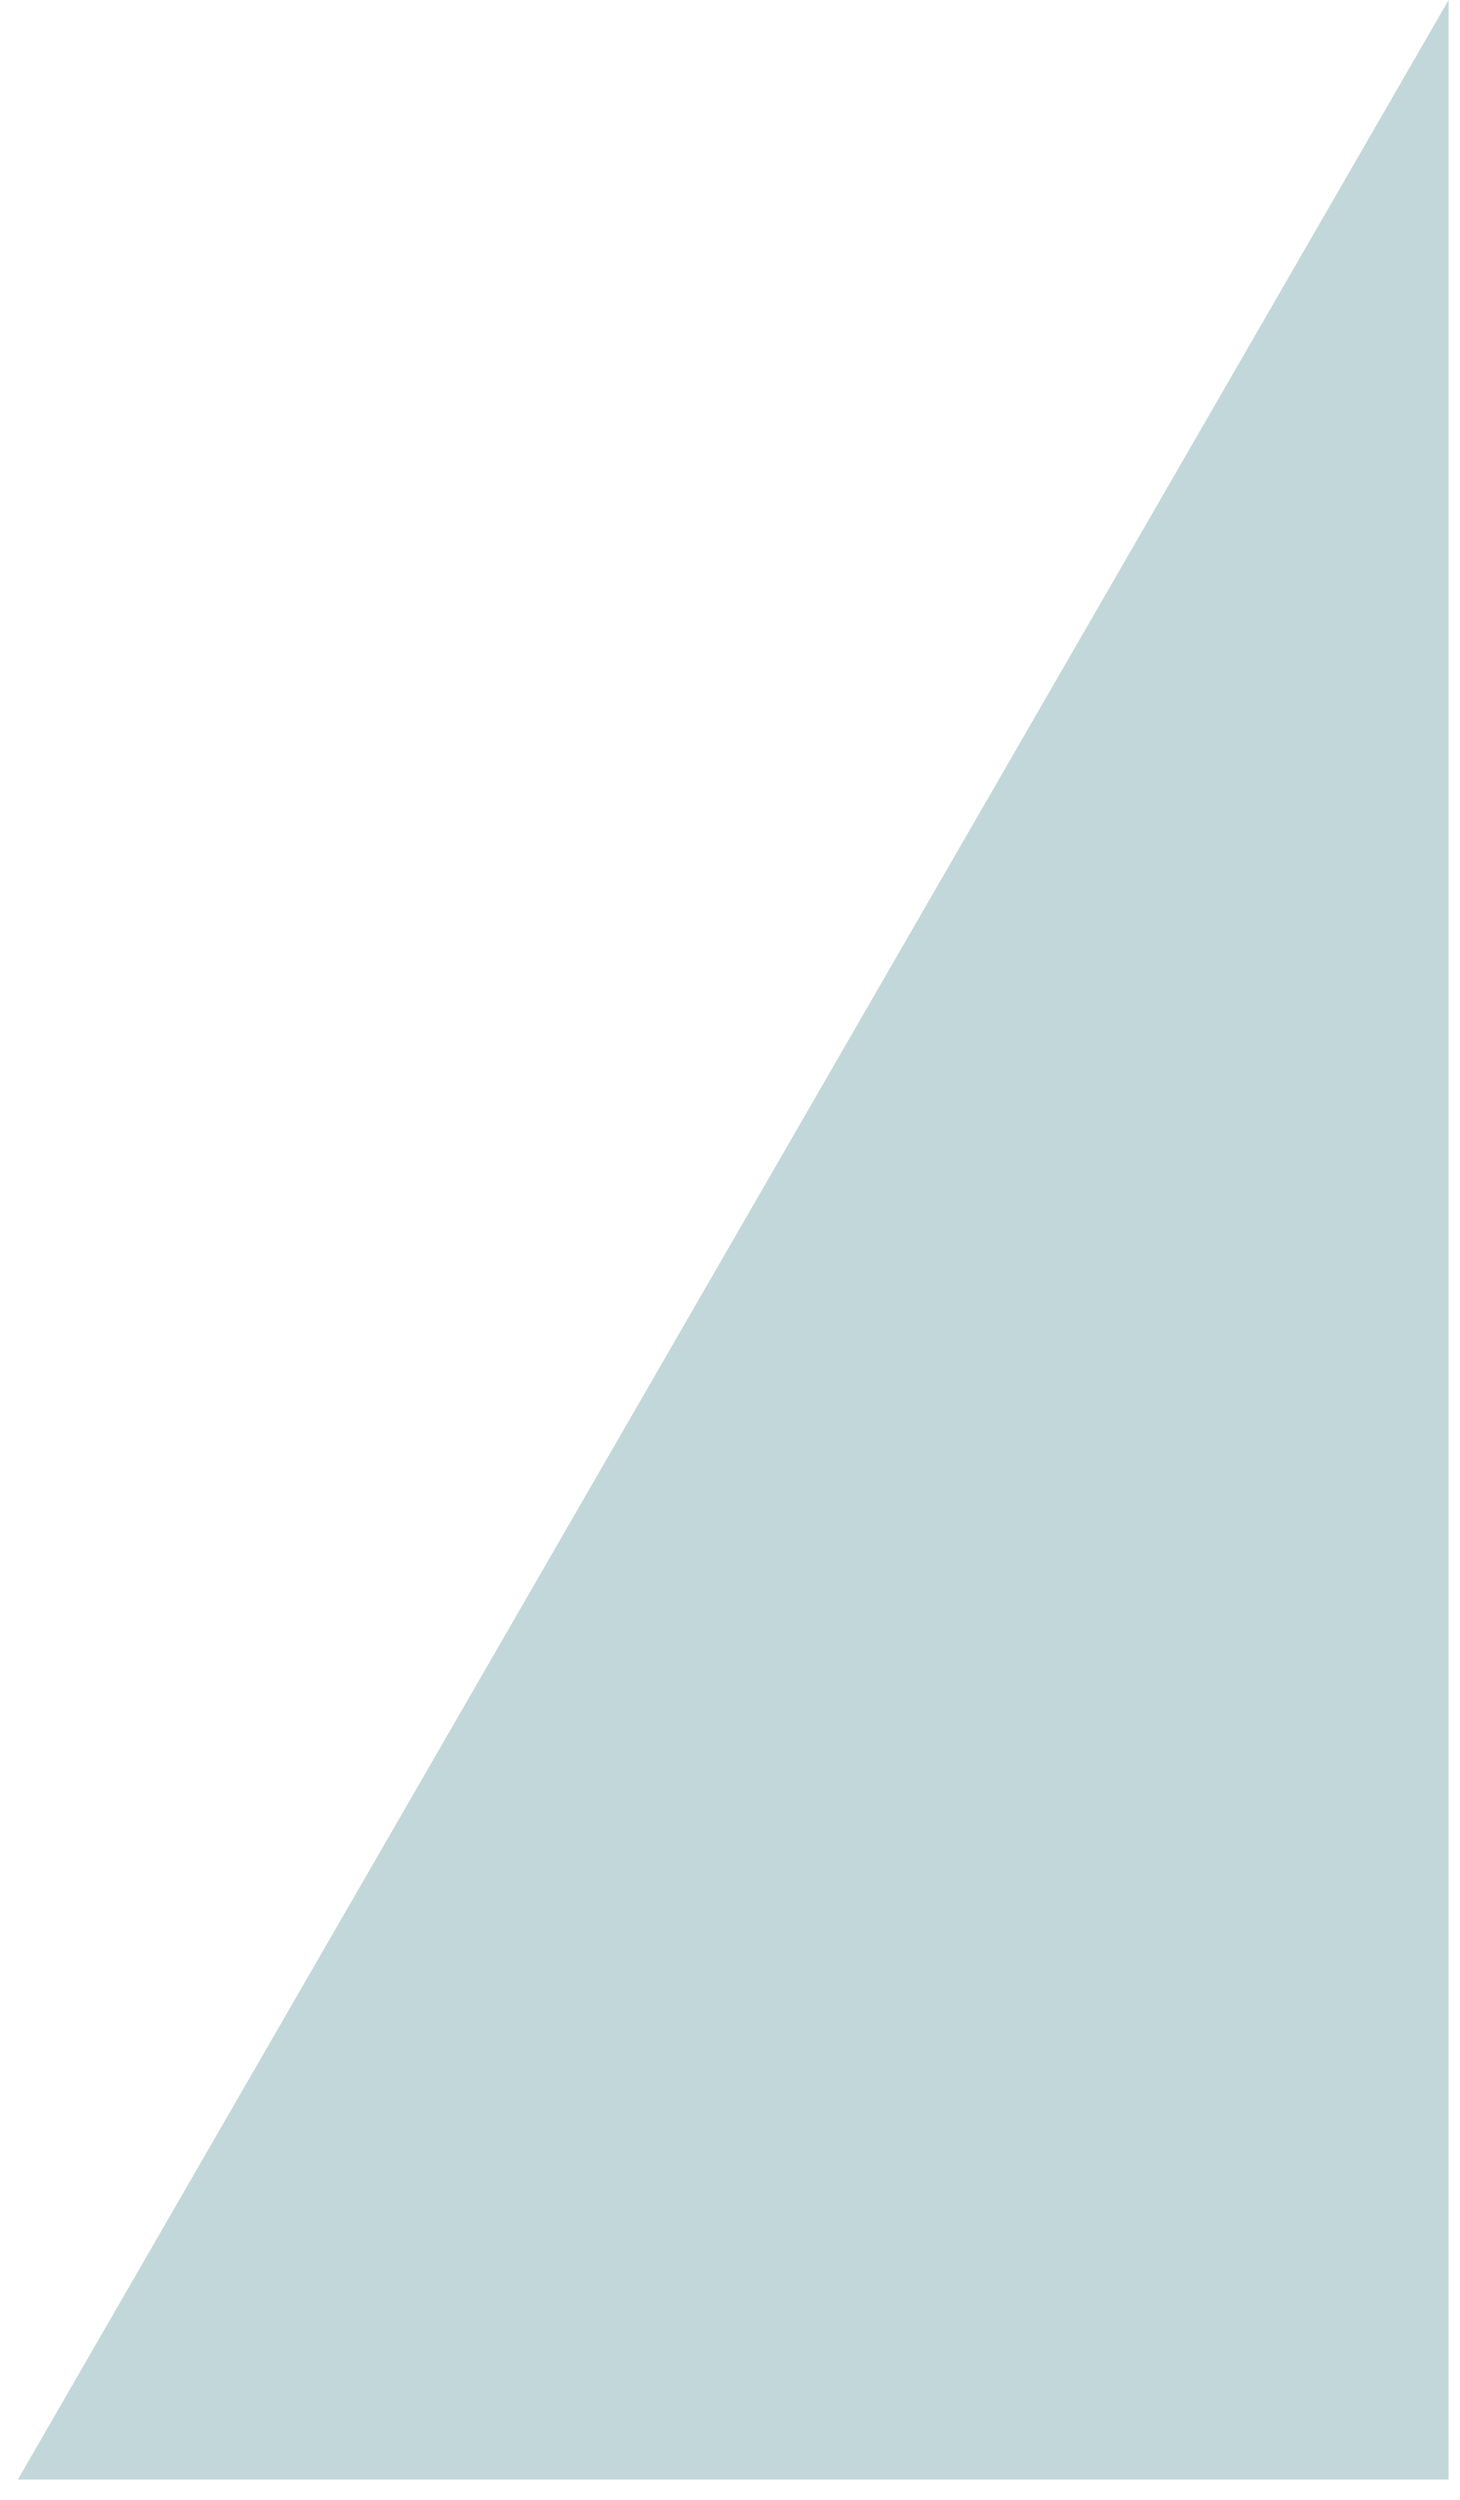
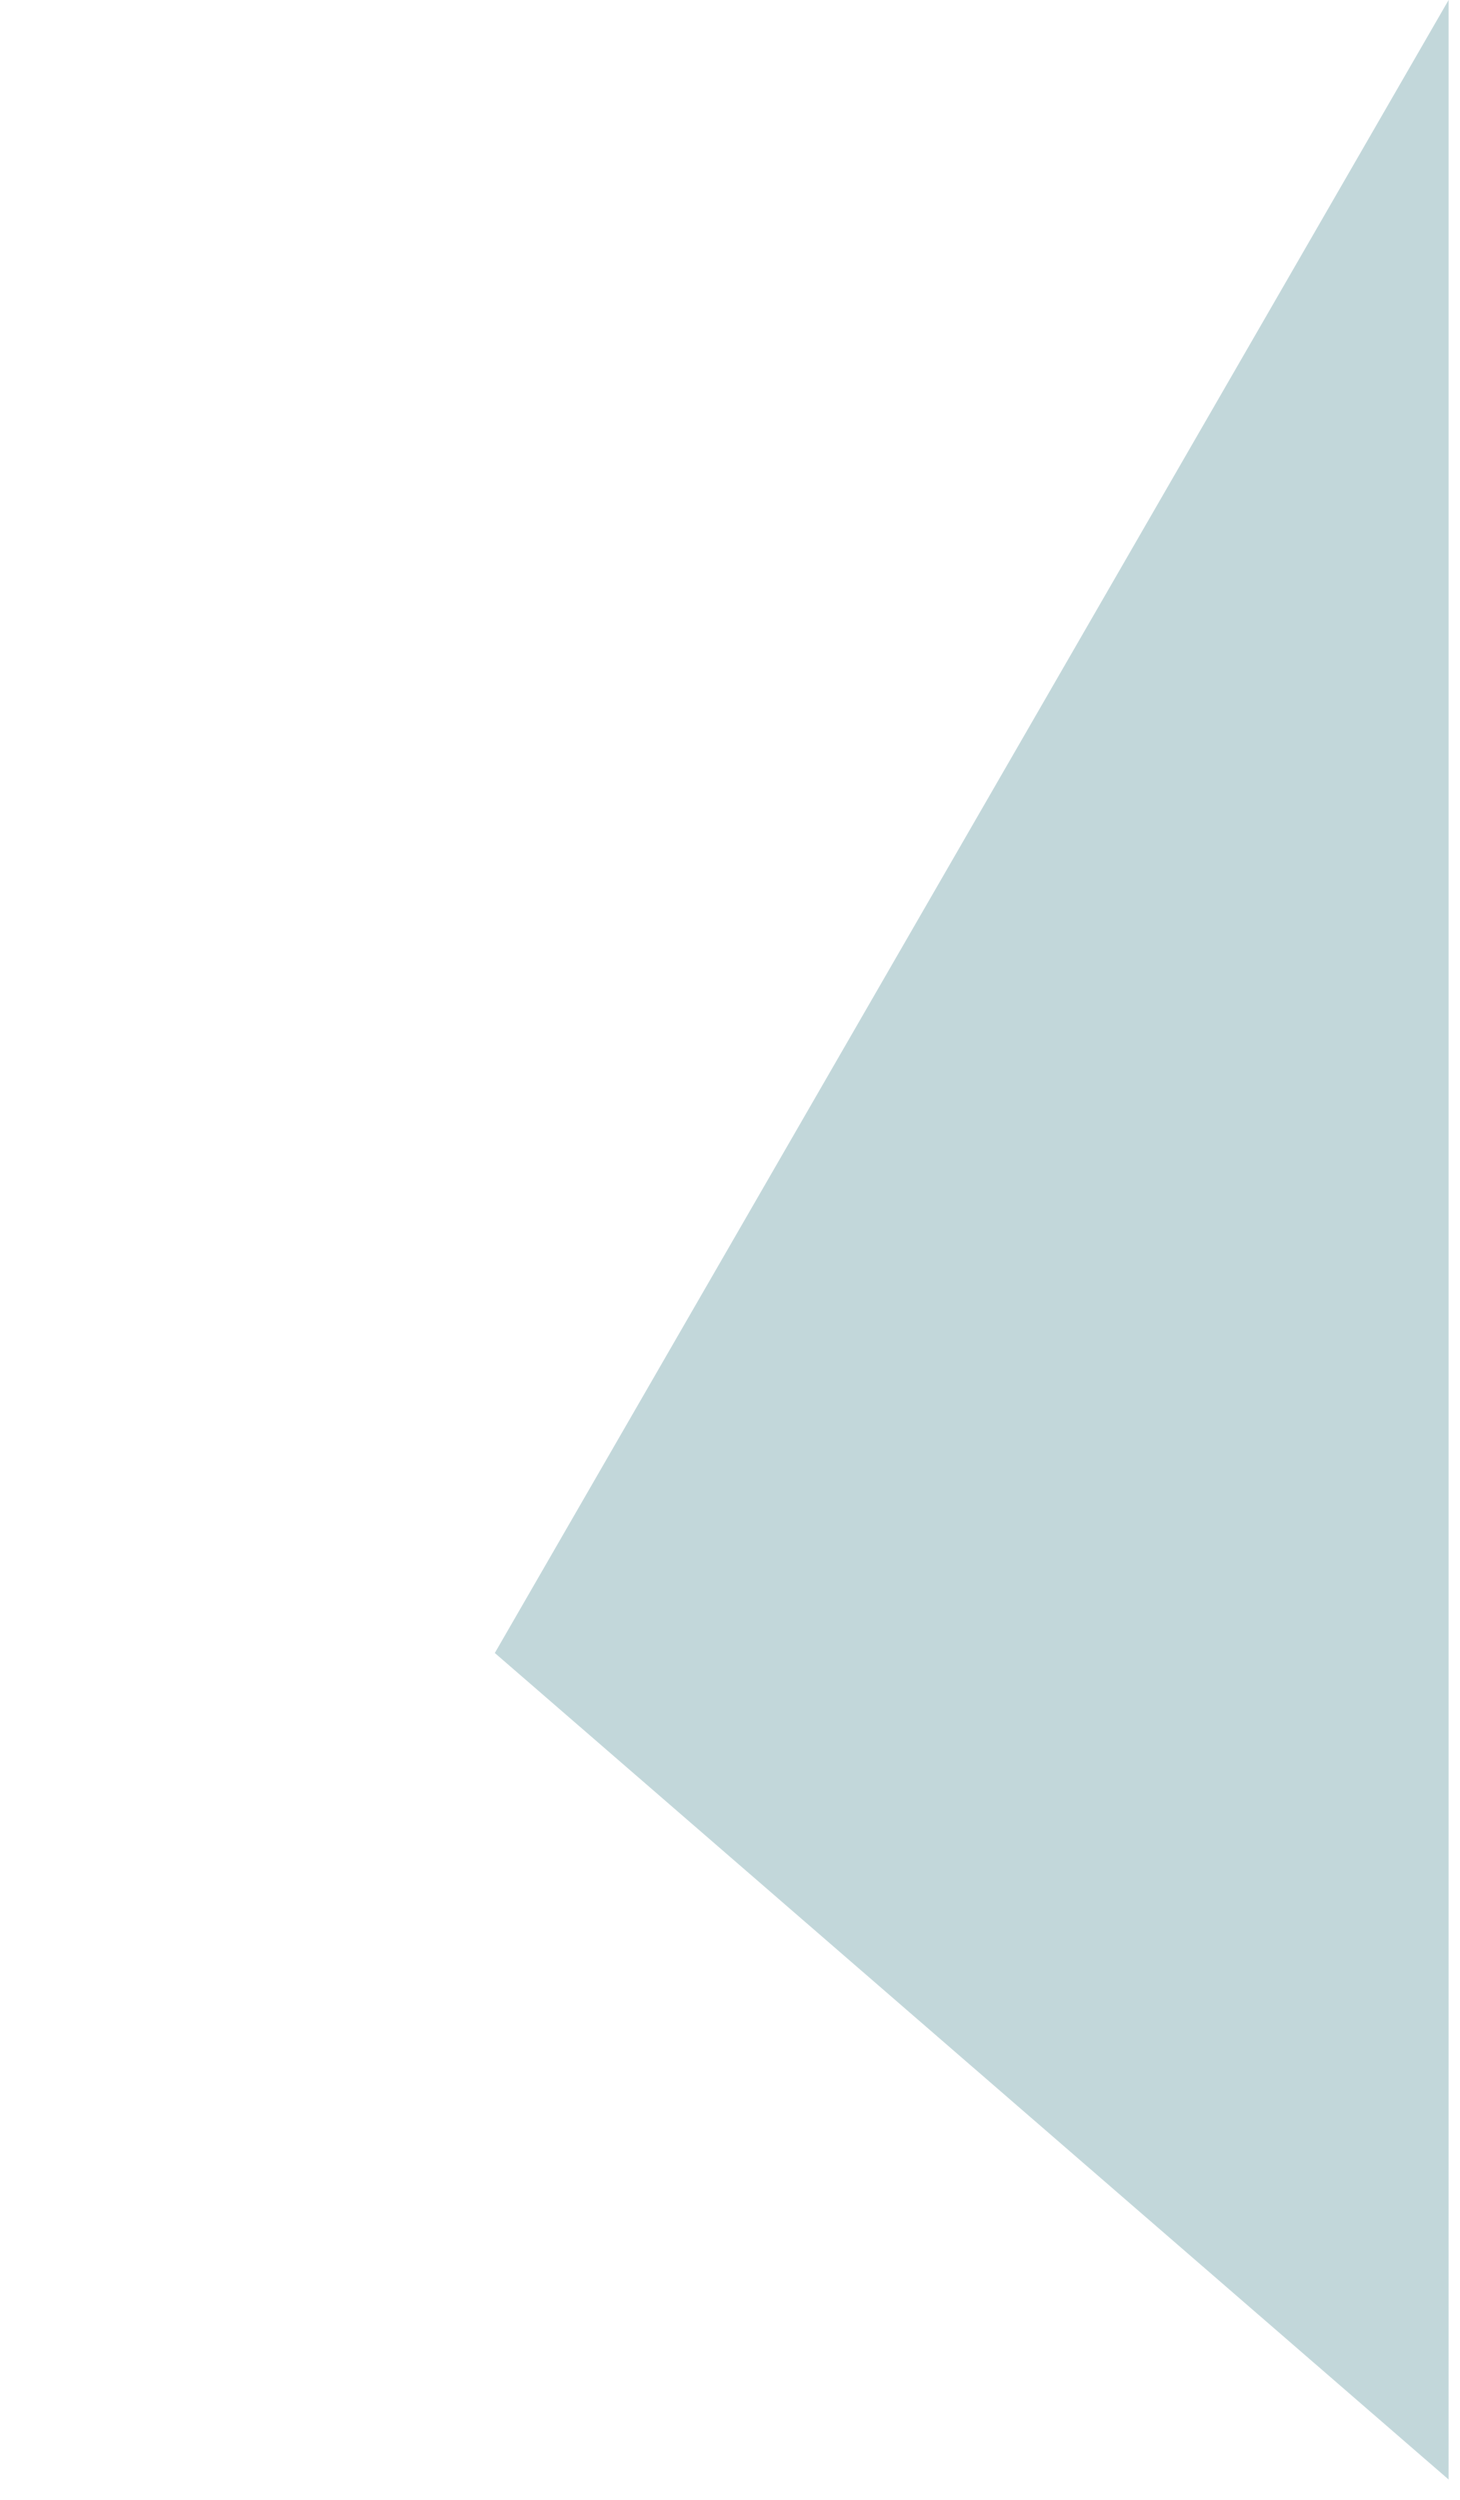
<svg xmlns="http://www.w3.org/2000/svg" width="45" height="77" viewBox="0 0 45 77" fill="none">
-   <path d="M44.649 0V76.373H0.551L15.251 50.915L44.649 0Z" fill="#C2D7DA" />
+   <path d="M44.649 0V76.373L15.251 50.915L44.649 0Z" fill="#C2D7DA" />
</svg>